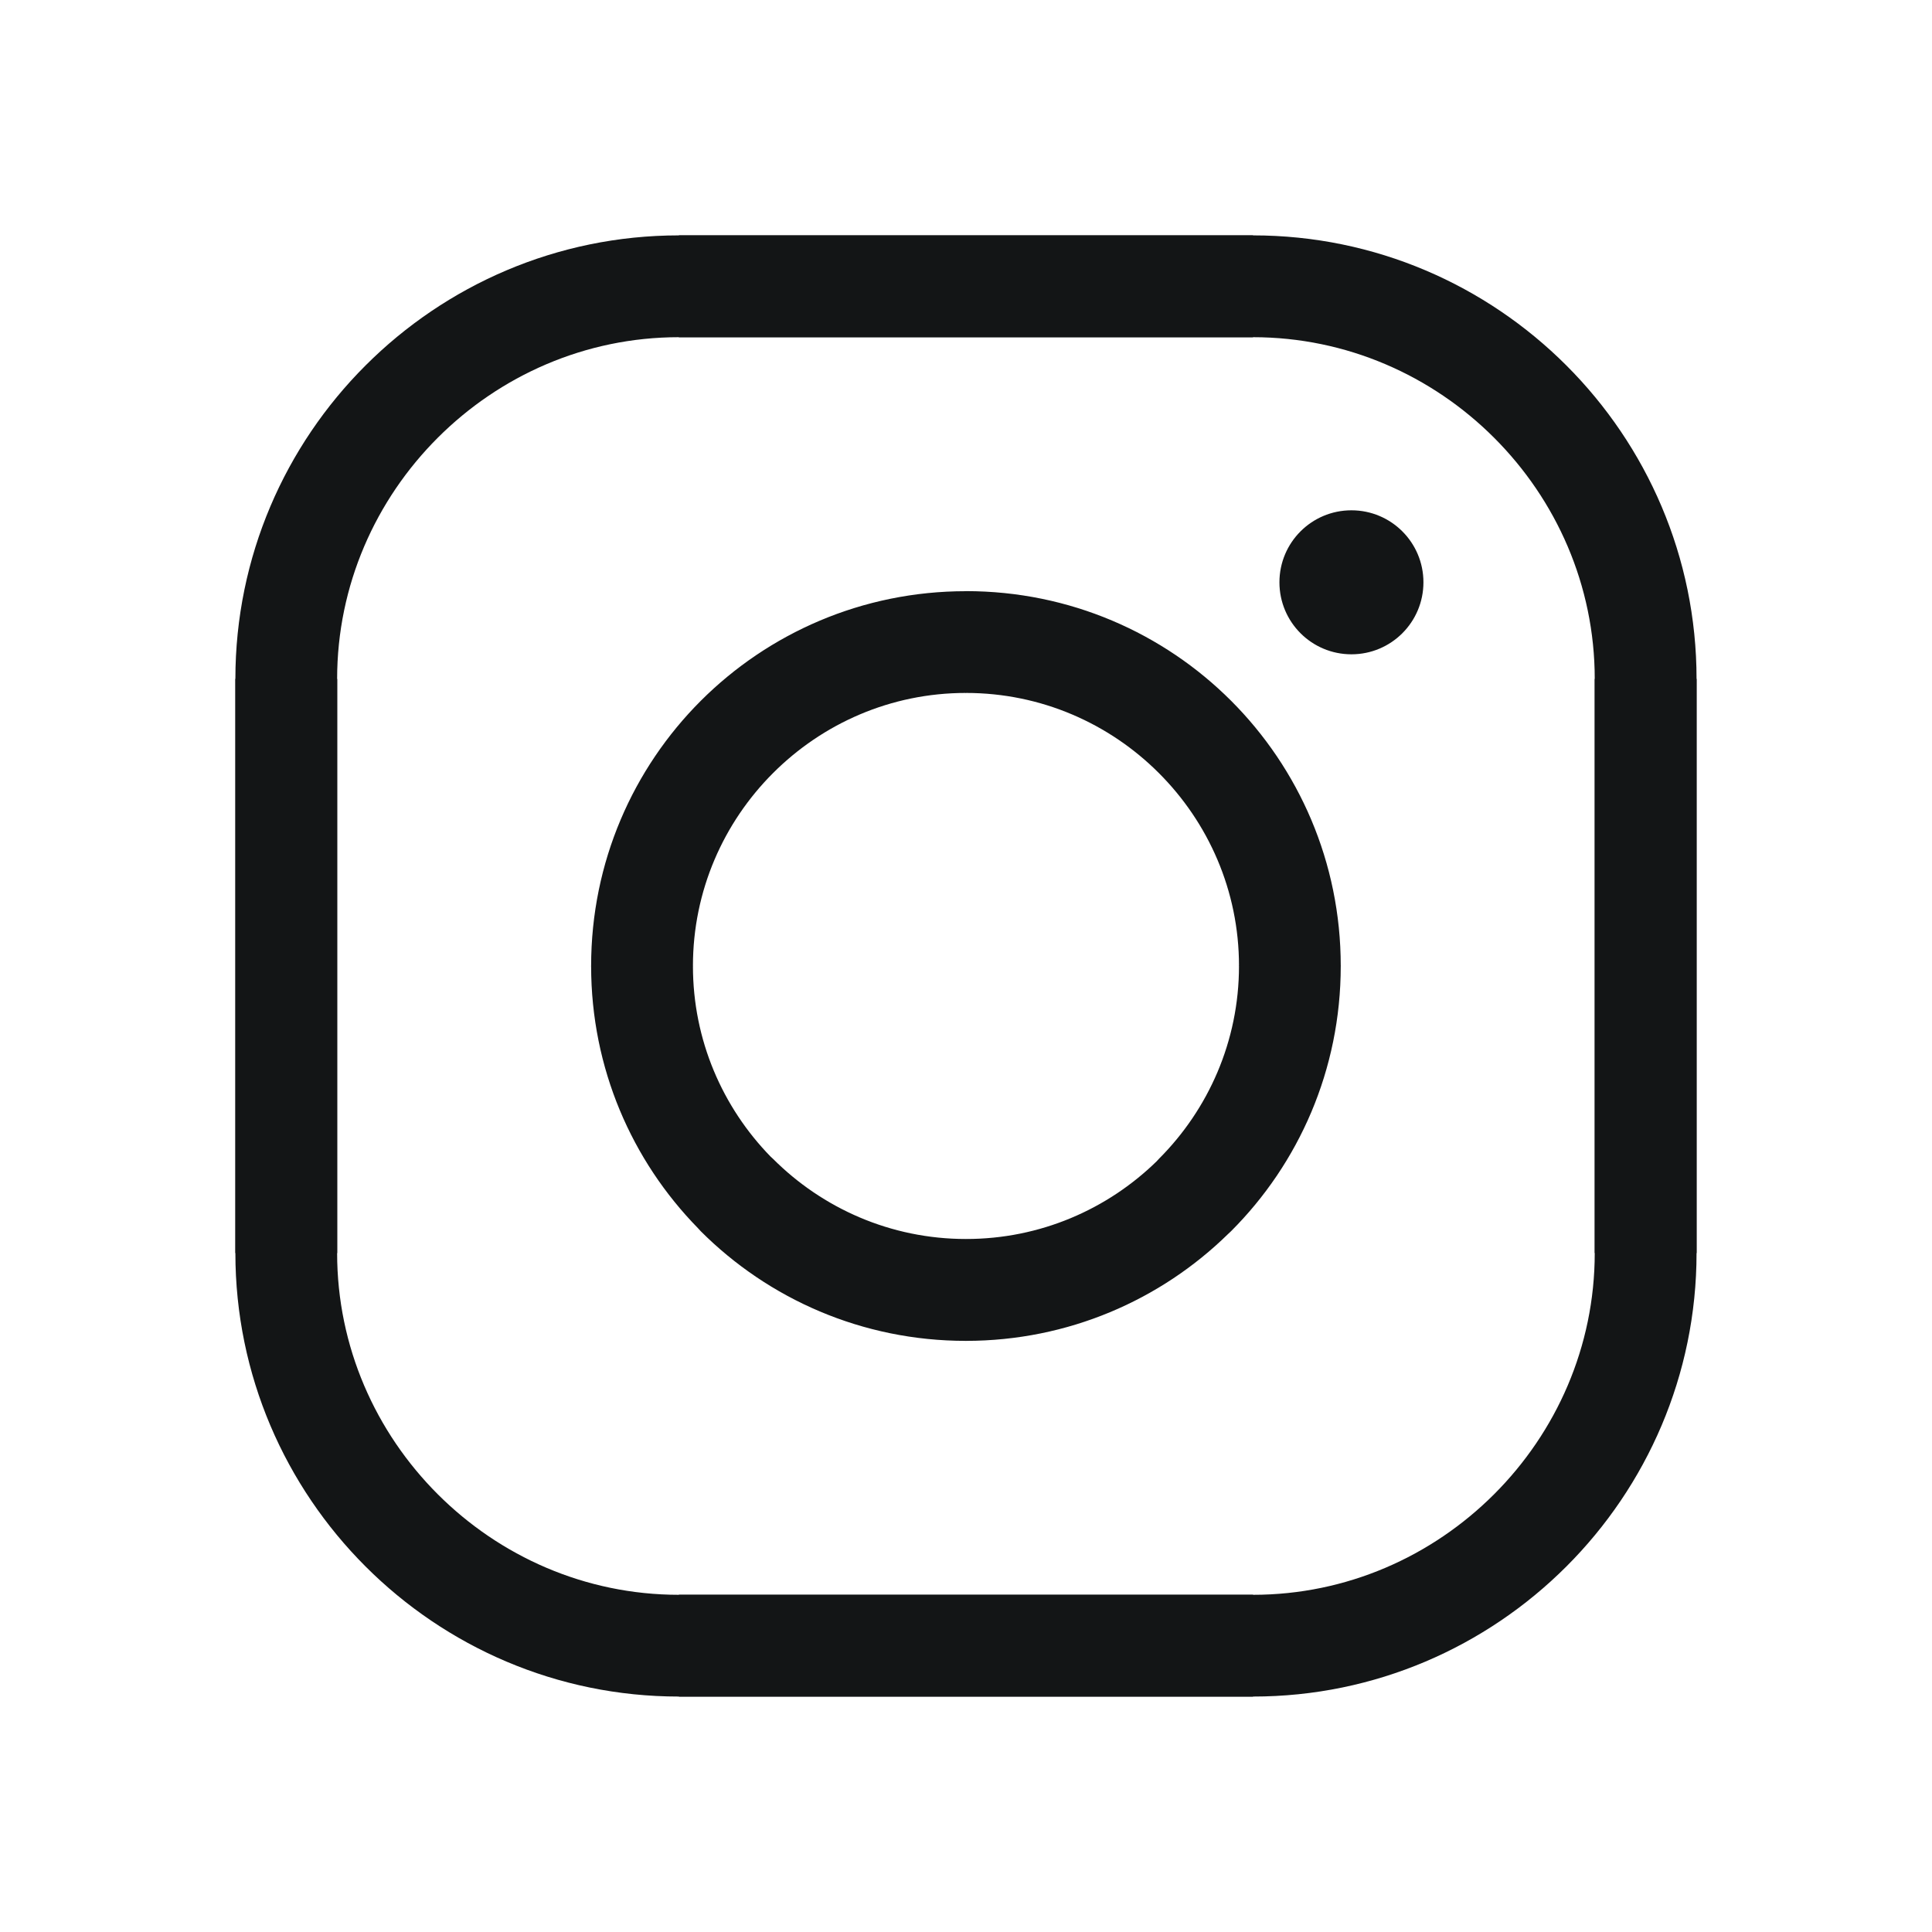
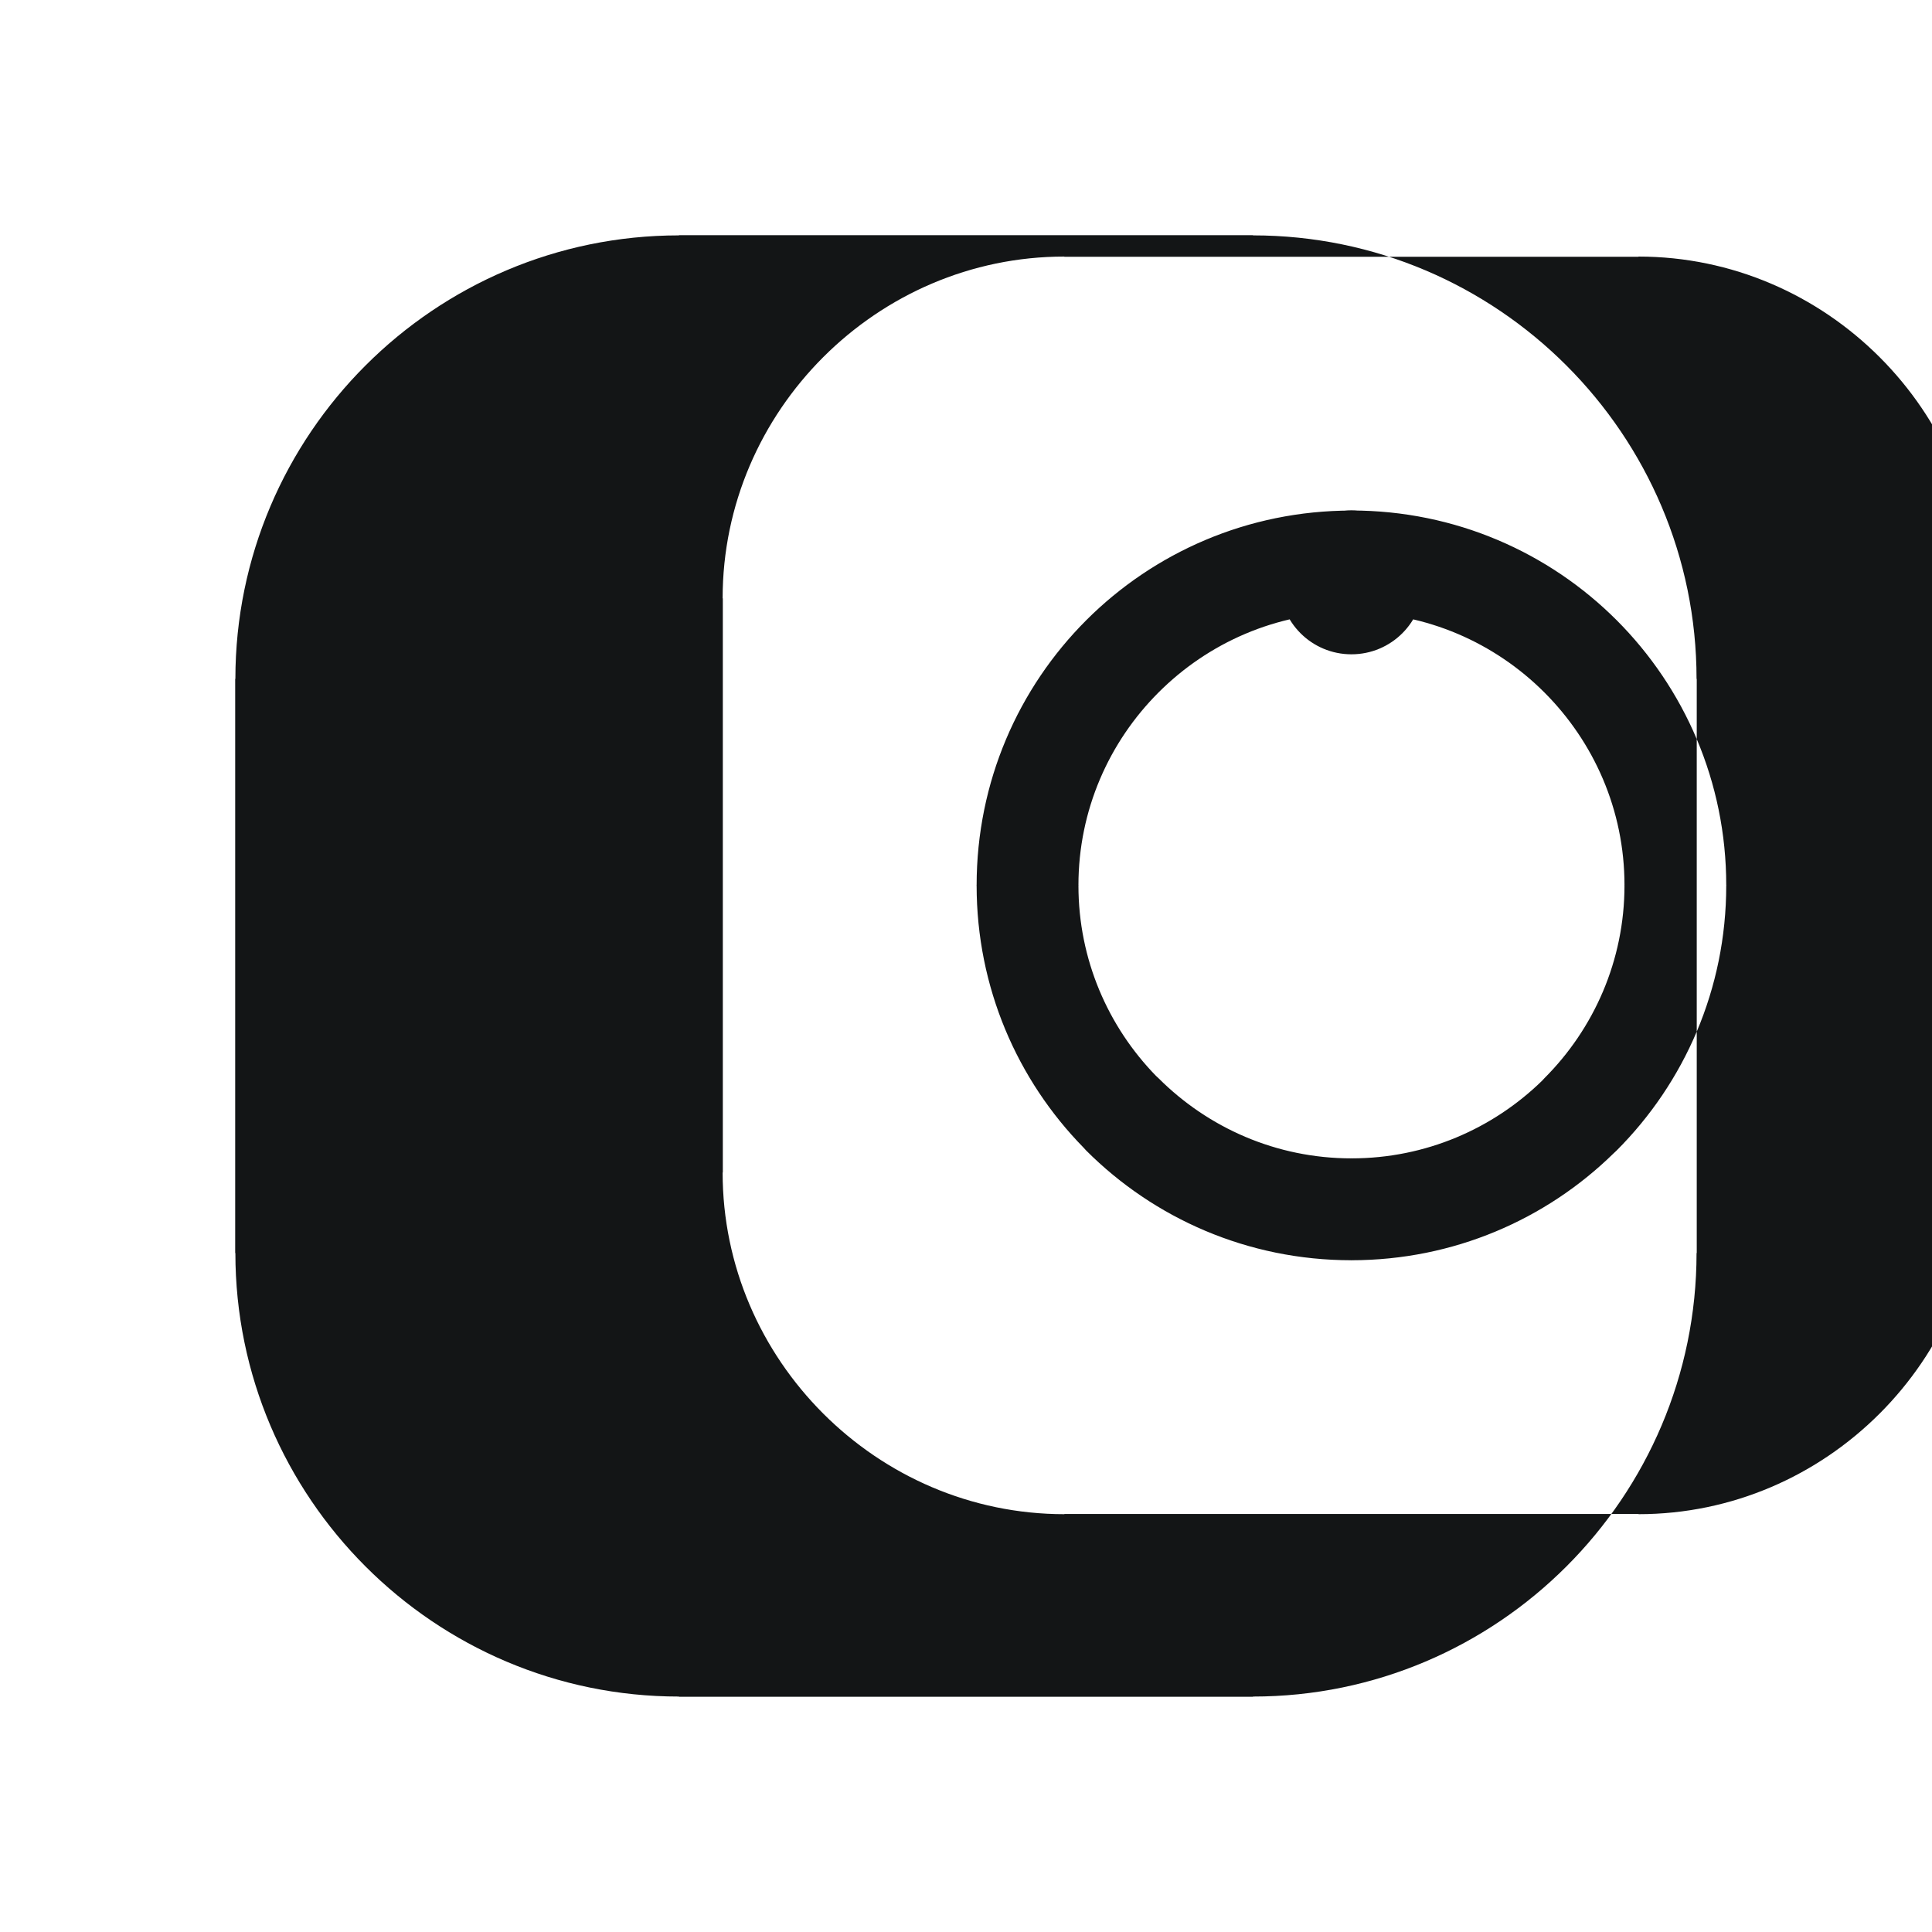
<svg xmlns="http://www.w3.org/2000/svg" xml:space="preserve" width="30mm" height="30mm" style="shape-rendering:geometricPrecision; text-rendering:geometricPrecision; image-rendering:optimizeQuality; fill-rule:evenodd; clip-rule:evenodd" viewBox="0 0 30 30">
  <defs>
    <style type="text/css">
   
    .fil0 {fill:#131516;fill-rule:nonzero}
   
  </style>
  </defs>
  <g id="Layer_x0020_1">
-     <path class="fil0" d="M10.544 3.652l8.912 0 0.001 0 0 0.003c1.898,0 3.621,0.774 4.867,2.021 1.246,1.246 2.02,2.969 2.02,4.866l0.003 0 0 0.002 0 8.912 0 0.001 -0.003 0c-0,1.898 -0.774,3.621 -2.021,4.867 -1.246,1.246 -2.969,2.02 -4.866,2.02l0 0.003 -0.002 0 -8.912 0 -0.001 0 0 -0.003c-1.898,-0 -3.621,-0.774 -4.867,-2.021 -1.246,-1.246 -2.02,-2.969 -2.02,-4.866l-0.003 0 0 -0.002 0 -8.912 0 -0.001 0.003 0c0,-1.898 0.774,-3.621 2.021,-4.867 1.246,-1.246 2.969,-2.02 4.866,-2.02l0 -0.003 0.002 0zm10.441 4.272c0.618,0 1.118,0.5 1.118,1.118 0,0.618 -0.5,1.118 -1.118,1.118 -0.618,0 -1.118,-0.5 -1.118,-1.118 0,-0.618 0.5,-1.118 1.118,-1.118zm-5.986 1.252l0.001 0 0 0.003c1.61,0 3.065,0.651 4.117,1.703 1.051,1.052 1.702,2.507 1.702,4.116l0.003 0 0 0.002 0 0.001 -0.003 0c-0,1.61 -0.651,3.065 -1.703,4.117 -0.015,0.015 -0.031,0.03 -0.047,0.044 -1.048,1.026 -2.484,1.658 -4.068,1.659l0 0.003 -0.002 0 -0.001 0 0 -0.003c-1.61,-0 -3.065,-0.651 -4.117,-1.703 -0.015,-0.015 -0.029,-0.031 -0.043,-0.047 -1.026,-1.048 -1.659,-2.484 -1.659,-4.069l-0.003 0 0 -0.002 0 -0.001 0.003 0c0,-1.61 0.651,-3.065 1.703,-4.117 1.052,-1.051 2.507,-1.702 4.116,-1.702l0 -0.003 0.002 0zm0.001 1.584l0 0.003 -0.001 0 -0.002 0 0 -0.003c-1.167,0 -2.225,0.476 -2.993,1.244 -0.768,0.768 -1.244,1.827 -1.244,2.995l0.003 0 0 0.001 0 0.002 -0.003 0c0,1.149 0.46,2.192 1.205,2.957 0.013,0.012 0.026,0.024 0.039,0.036 0.768,0.768 1.827,1.244 2.995,1.244l0 -0.003 0.001 0 0.002 0 0 0.003c1.149,-0 2.193,-0.46 2.958,-1.206 0.011,-0.013 0.023,-0.026 0.035,-0.038 0.768,-0.768 1.244,-1.827 1.244,-2.995l-0.003 0 0 -0.001 0 -0.002 0.003 0c-0,-1.167 -0.476,-2.225 -1.244,-2.993 -0.768,-0.768 -1.827,-1.244 -2.995,-1.244zm4.455 -5.521l-8.912 0 -0.002 0 0 -0.003c-1.455,0 -2.78,0.598 -3.744,1.562 -0.964,0.964 -1.562,2.289 -1.562,3.745l0.003 0 0 0.001 0 8.912 0 0.002 -0.003 0c0,1.455 0.598,2.78 1.562,3.744 0.964,0.964 2.289,1.562 3.745,1.562l0 -0.003 0.001 0 8.912 0 0.002 0 0 0.003c1.455,-0 2.78,-0.598 3.744,-1.562 0.964,-0.964 1.562,-2.289 1.562,-3.745l-0.003 0 0 -0.001 0 -8.912 0 -0.002 0.003 0c-0,-1.455 -0.598,-2.78 -1.562,-3.744 -0.964,-0.964 -2.289,-1.562 -3.745,-1.562l0 0.003 -0.001 0z" />
+     <path class="fil0" d="M10.544 3.652l8.912 0 0.001 0 0 0.003c1.898,0 3.621,0.774 4.867,2.021 1.246,1.246 2.02,2.969 2.02,4.866l0.003 0 0 0.002 0 8.912 0 0.001 -0.003 0c-0,1.898 -0.774,3.621 -2.021,4.867 -1.246,1.246 -2.969,2.02 -4.866,2.02l0 0.003 -0.002 0 -8.912 0 -0.001 0 0 -0.003c-1.898,-0 -3.621,-0.774 -4.867,-2.021 -1.246,-1.246 -2.02,-2.969 -2.02,-4.866l-0.003 0 0 -0.002 0 -8.912 0 -0.001 0.003 0c0,-1.898 0.774,-3.621 2.021,-4.867 1.246,-1.246 2.969,-2.02 4.866,-2.02l0 -0.003 0.002 0zm10.441 4.272c0.618,0 1.118,0.5 1.118,1.118 0,0.618 -0.5,1.118 -1.118,1.118 -0.618,0 -1.118,-0.5 -1.118,-1.118 0,-0.618 0.5,-1.118 1.118,-1.118zl0.001 0 0 0.003c1.61,0 3.065,0.651 4.117,1.703 1.051,1.052 1.702,2.507 1.702,4.116l0.003 0 0 0.002 0 0.001 -0.003 0c-0,1.61 -0.651,3.065 -1.703,4.117 -0.015,0.015 -0.031,0.03 -0.047,0.044 -1.048,1.026 -2.484,1.658 -4.068,1.659l0 0.003 -0.002 0 -0.001 0 0 -0.003c-1.61,-0 -3.065,-0.651 -4.117,-1.703 -0.015,-0.015 -0.029,-0.031 -0.043,-0.047 -1.026,-1.048 -1.659,-2.484 -1.659,-4.069l-0.003 0 0 -0.002 0 -0.001 0.003 0c0,-1.61 0.651,-3.065 1.703,-4.117 1.052,-1.051 2.507,-1.702 4.116,-1.702l0 -0.003 0.002 0zm0.001 1.584l0 0.003 -0.001 0 -0.002 0 0 -0.003c-1.167,0 -2.225,0.476 -2.993,1.244 -0.768,0.768 -1.244,1.827 -1.244,2.995l0.003 0 0 0.001 0 0.002 -0.003 0c0,1.149 0.46,2.192 1.205,2.957 0.013,0.012 0.026,0.024 0.039,0.036 0.768,0.768 1.827,1.244 2.995,1.244l0 -0.003 0.001 0 0.002 0 0 0.003c1.149,-0 2.193,-0.46 2.958,-1.206 0.011,-0.013 0.023,-0.026 0.035,-0.038 0.768,-0.768 1.244,-1.827 1.244,-2.995l-0.003 0 0 -0.001 0 -0.002 0.003 0c-0,-1.167 -0.476,-2.225 -1.244,-2.993 -0.768,-0.768 -1.827,-1.244 -2.995,-1.244zm4.455 -5.521l-8.912 0 -0.002 0 0 -0.003c-1.455,0 -2.78,0.598 -3.744,1.562 -0.964,0.964 -1.562,2.289 -1.562,3.745l0.003 0 0 0.001 0 8.912 0 0.002 -0.003 0c0,1.455 0.598,2.78 1.562,3.744 0.964,0.964 2.289,1.562 3.745,1.562l0 -0.003 0.001 0 8.912 0 0.002 0 0 0.003c1.455,-0 2.78,-0.598 3.744,-1.562 0.964,-0.964 1.562,-2.289 1.562,-3.745l-0.003 0 0 -0.001 0 -8.912 0 -0.002 0.003 0c-0,-1.455 -0.598,-2.78 -1.562,-3.744 -0.964,-0.964 -2.289,-1.562 -3.745,-1.562l0 0.003 -0.001 0z" />
  </g>
</svg>